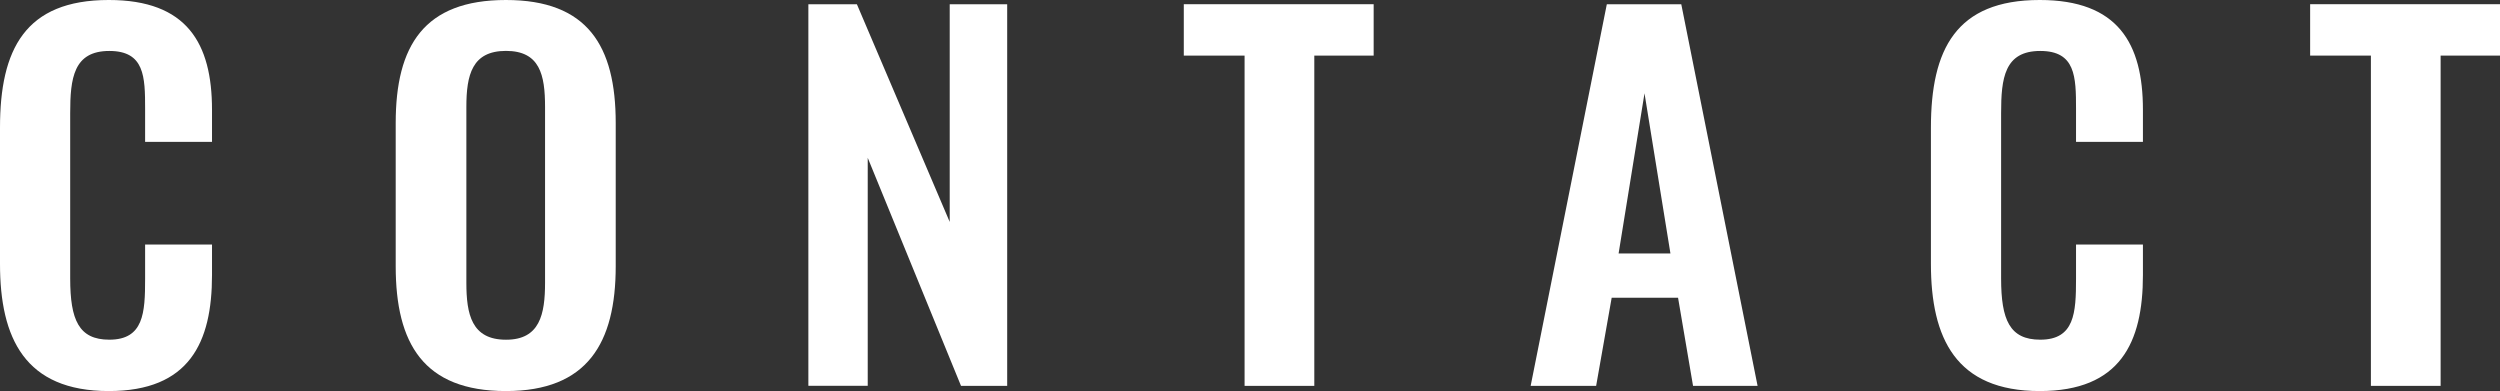
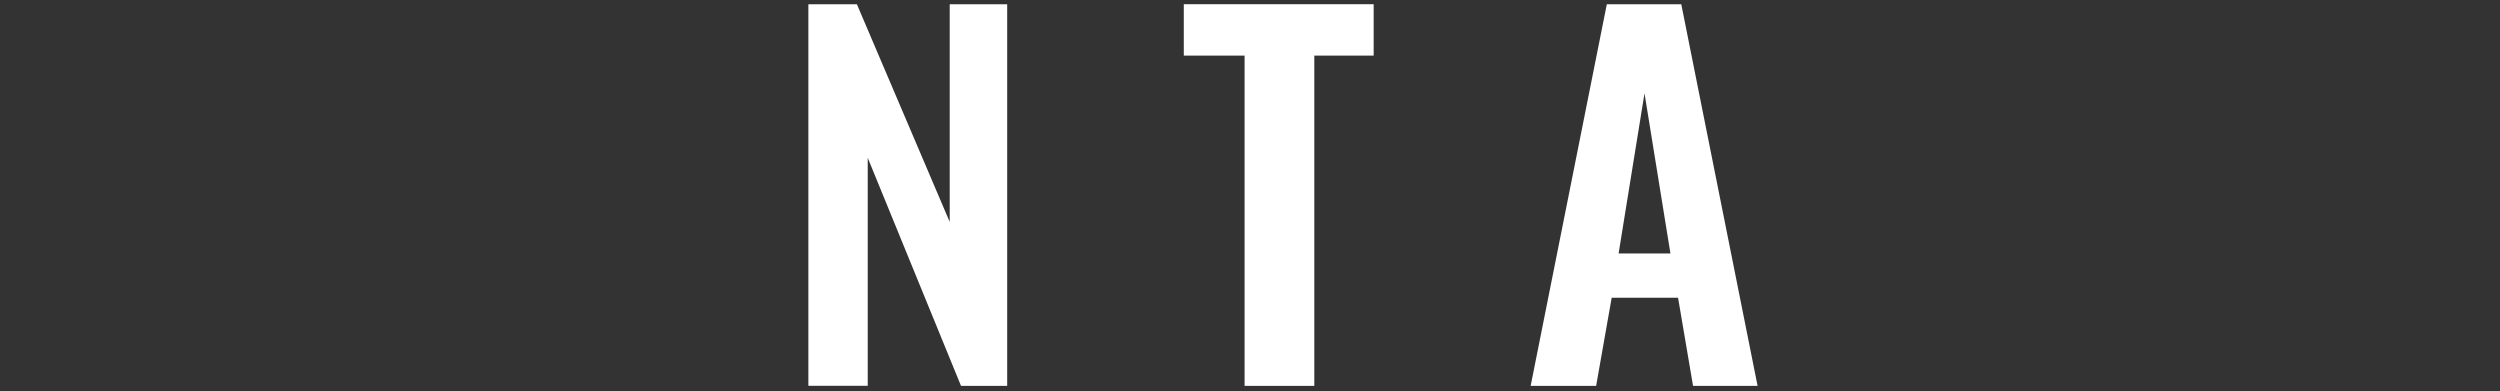
<svg xmlns="http://www.w3.org/2000/svg" height="18.263" viewBox="0 0 116.754 18.263" width="116.754">
  <rect x="0" y="0" width="116.754" height="18.263" fill="#333333" stroke="none" />
  <g fill="#fff" transform="translate(-404.605 -393.73)">
-     <path d="m404.605 406.052v-6.359c0-3.652 1.166-5.963 5.082-5.963 3.653 0 4.819 2.025 4.819 5.127v1.5h-3.124v-1.541c0-1.5-.022-2.706-1.672-2.706-1.672 0-1.827 1.276-1.827 2.9v7.723c0 1.936.4 2.861 1.827 2.861 1.606 0 1.672-1.255 1.672-2.839v-1.605h3.124v1.43c0 3.147-1.056 5.413-4.819 5.413-3.916 0-5.082-2.464-5.082-5.941z" />
-     <path d="m423.085 406.162v-6.689c0-3.608 1.32-5.743 5.149-5.743 3.806 0 5.126 2.135 5.126 5.743v6.689c0 3.587-1.32 5.831-5.126 5.831-3.851 0-5.149-2.222-5.149-5.831zm6.975.77v-8.207c0-1.5-.242-2.618-1.826-2.618s-1.849 1.122-1.849 2.618v8.207c0 1.474.242 2.663 1.849 2.663 1.584.005 1.826-1.189 1.826-2.663z" />
    <path d="m442.357 393.928h2.266l4.335 10.166v-10.166h2.684v17.823h-2.156l-4.357-10.651v10.649h-2.772z" />
    <path d="m462.729 396.327h-2.839v-2.4h8.867v2.4h-2.772v15.424h-3.256z" />
    <path d="m479.646 393.928h3.477l3.564 17.823h-3.014l-.7-4.115h-3.1l-.726 4.115h-3.058zm2.971 11.64-1.211-7.481-1.21 7.481z" />
-     <path d="m494.782 406.052v-6.359c0-3.652 1.166-5.963 5.082-5.963 3.653 0 4.819 2.025 4.819 5.127v1.5h-3.124v-1.541c0-1.5-.022-2.706-1.672-2.706-1.673 0-1.827 1.276-1.827 2.9v7.723c0 1.936.4 2.861 1.827 2.861 1.606 0 1.672-1.255 1.672-2.839v-1.605h3.124v1.43c0 3.147-1.056 5.413-4.819 5.413-3.916 0-5.082-2.464-5.082-5.941z" />
-     <path d="m515.33 396.327h-2.838v-2.4h8.867v2.4h-2.773v15.424h-3.256z" />
  </g>
</svg>